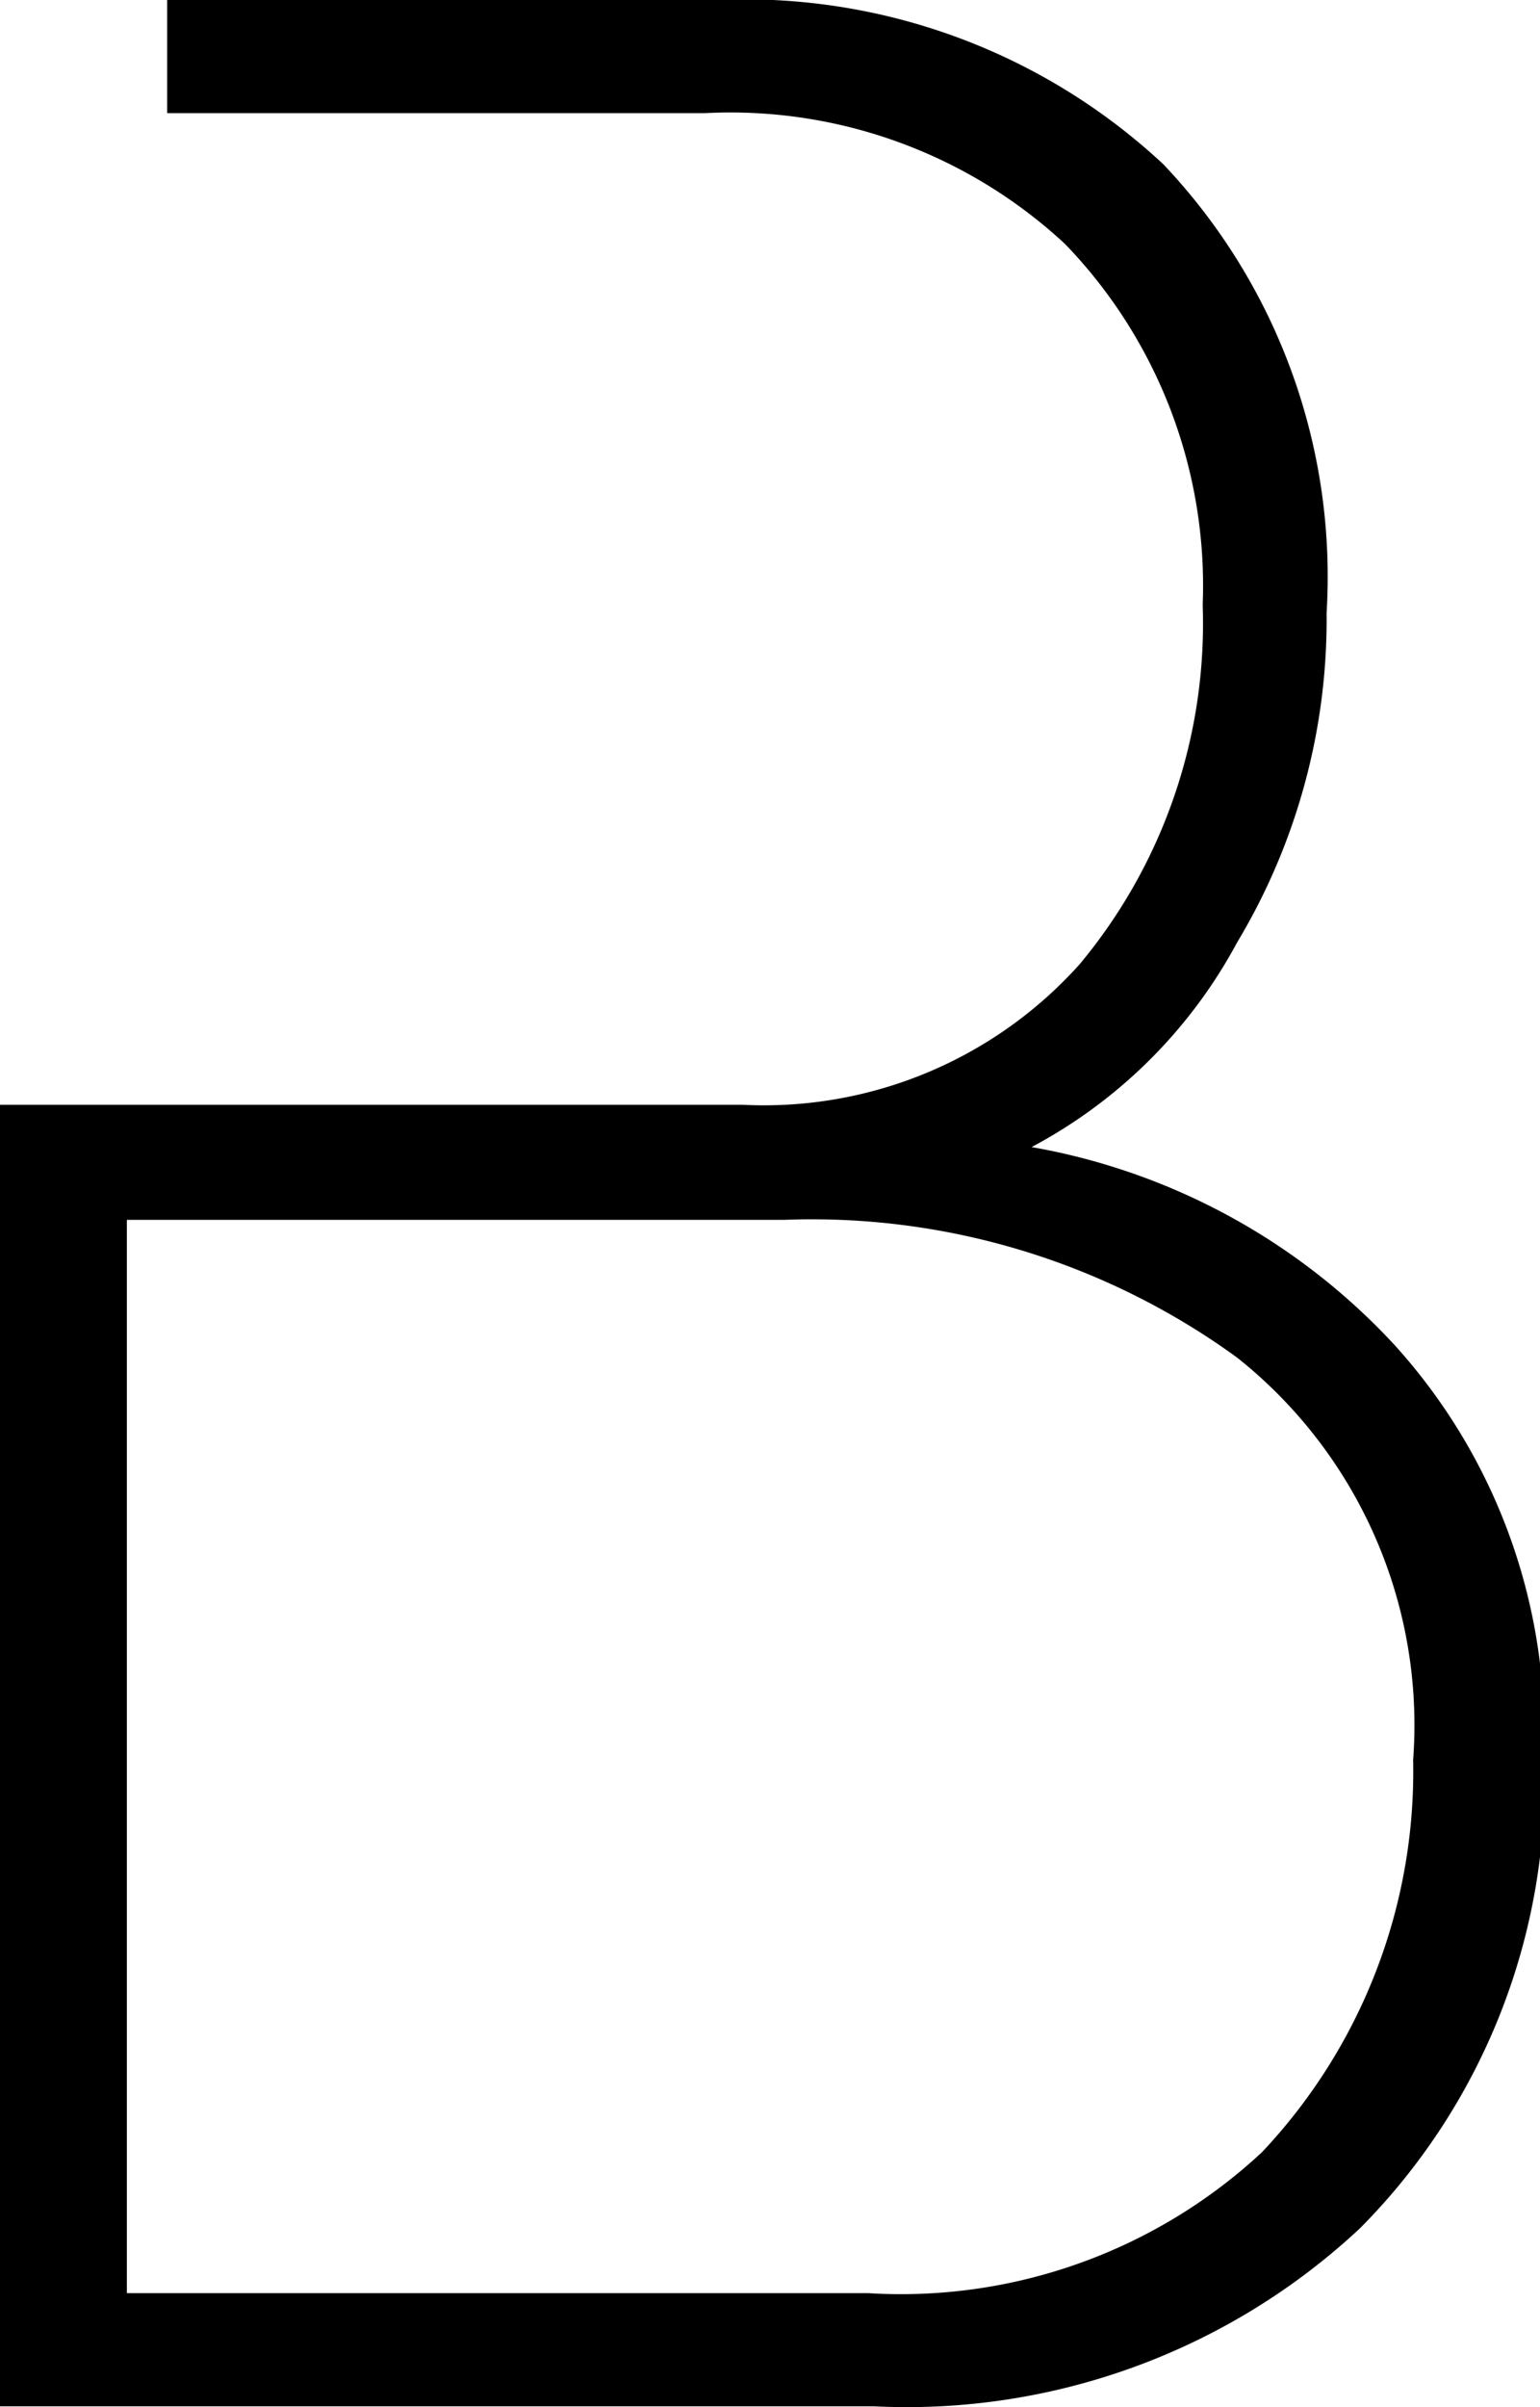
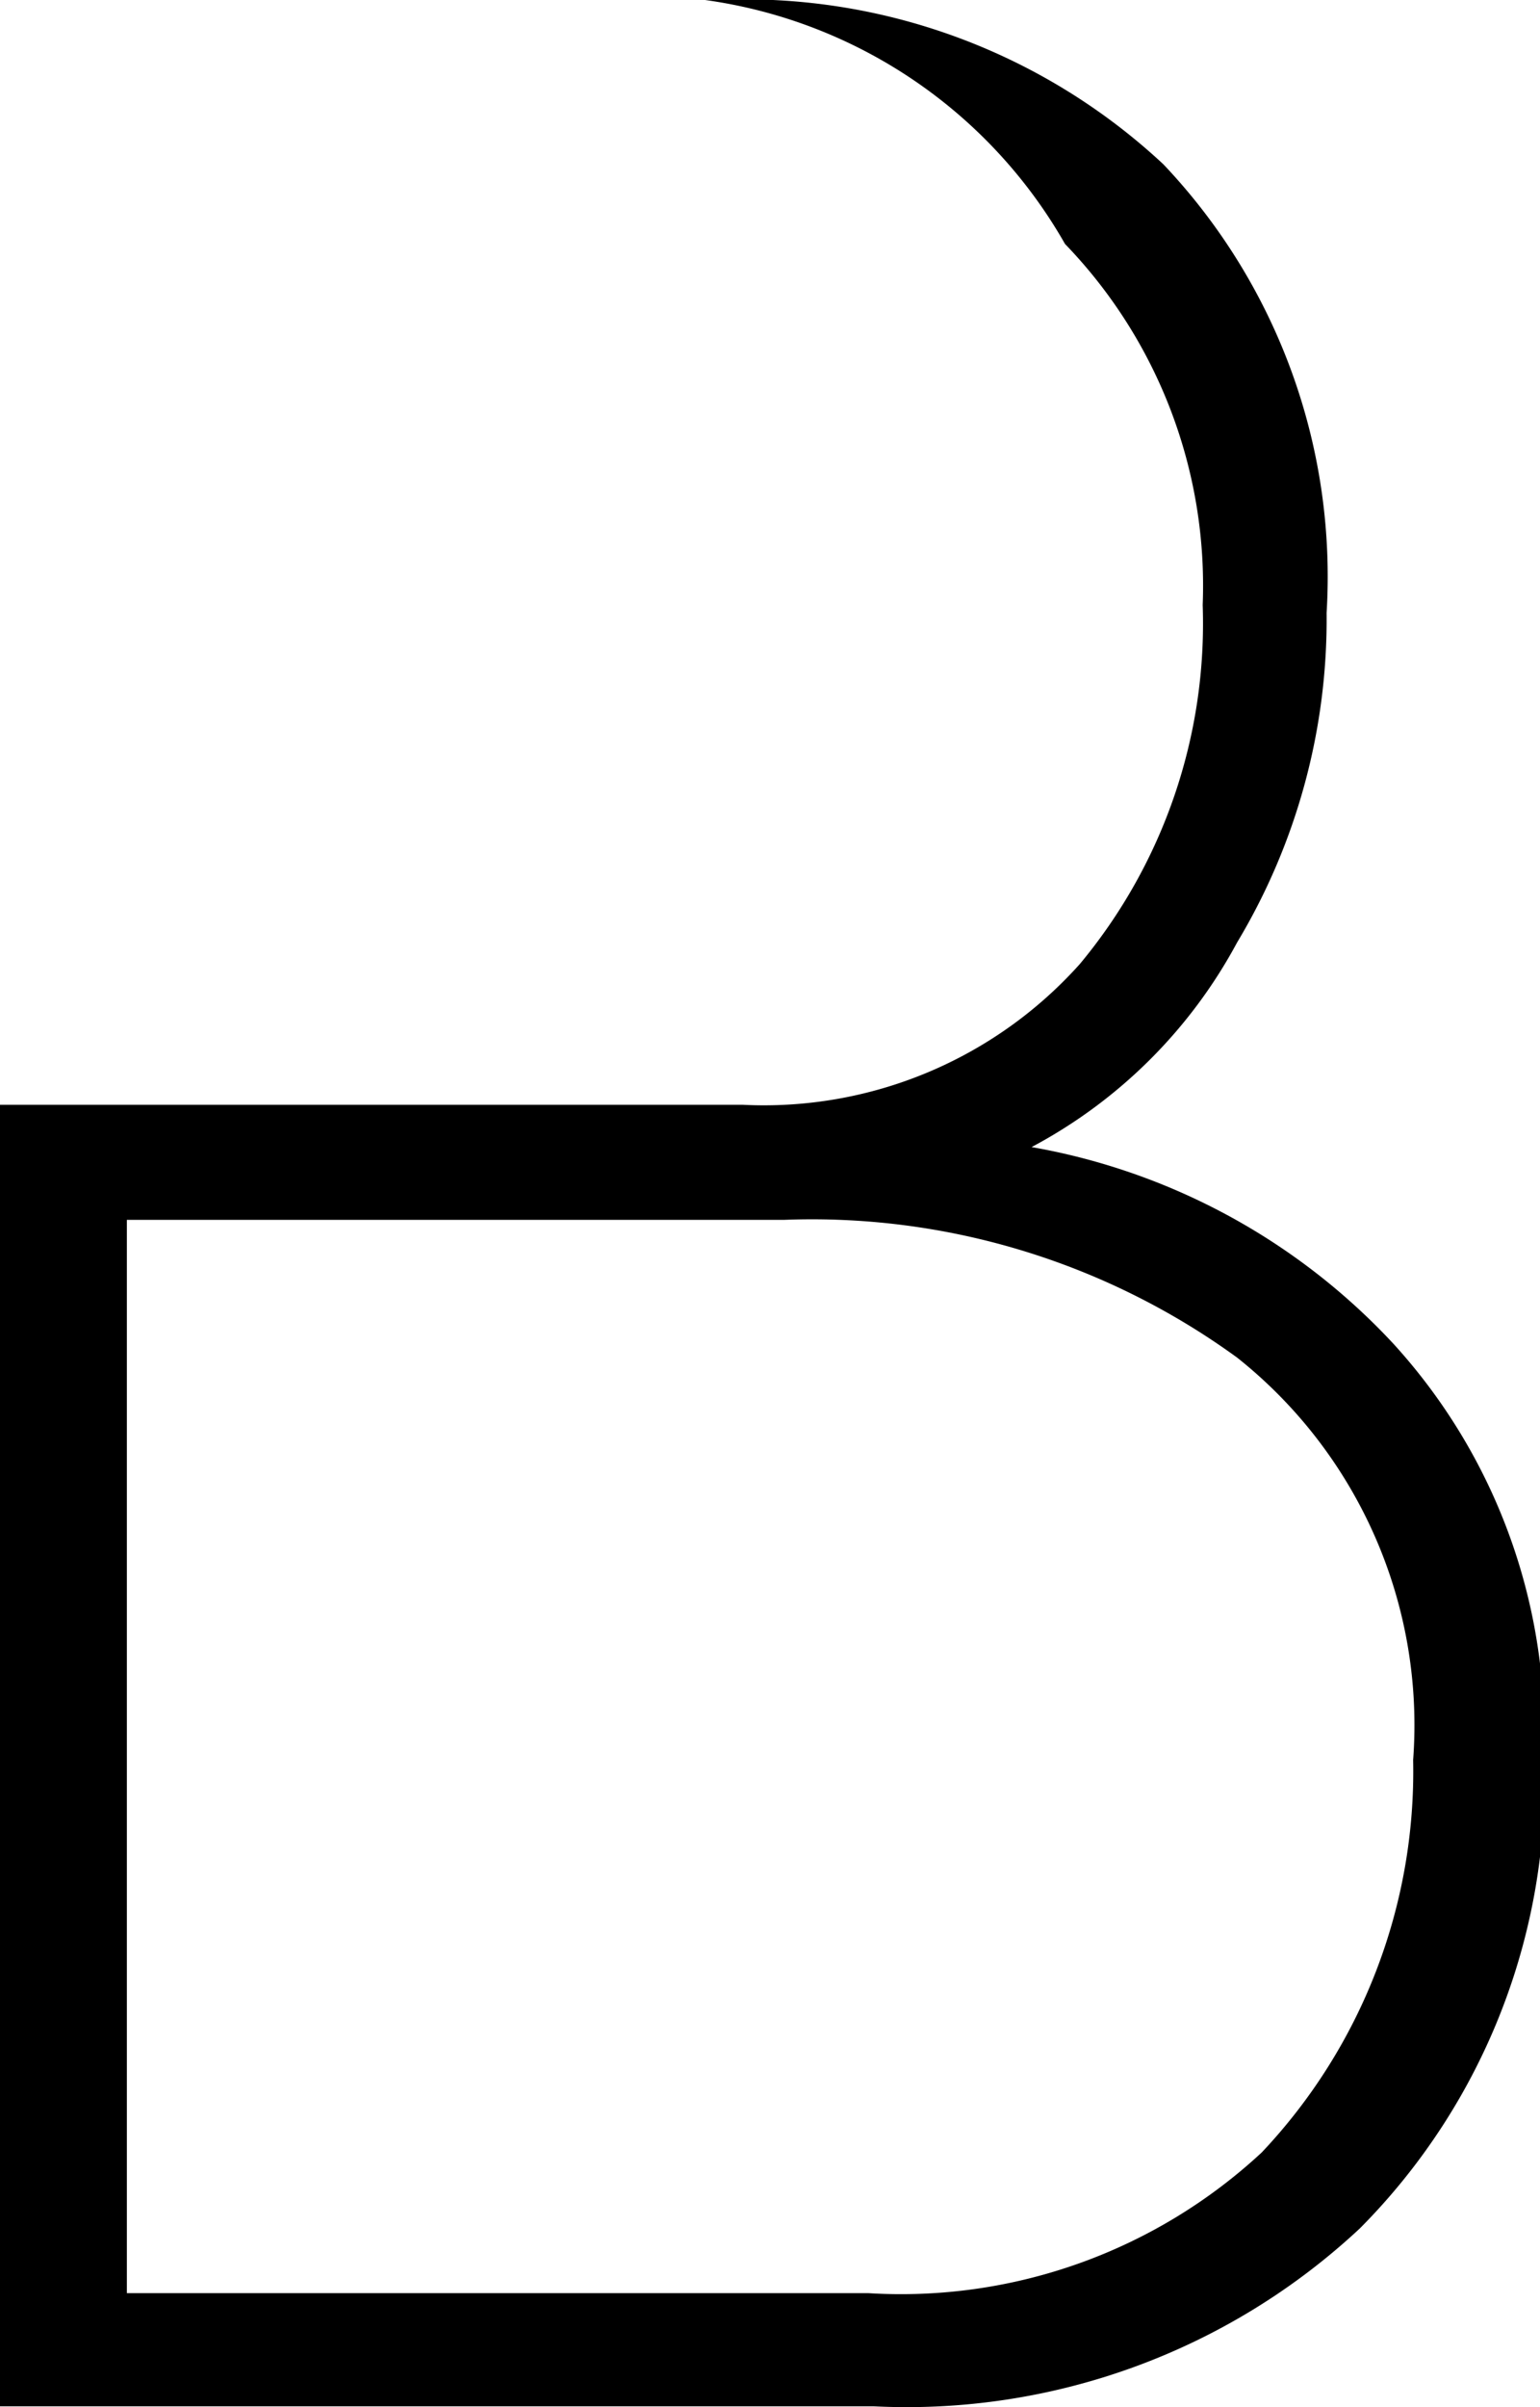
<svg xmlns="http://www.w3.org/2000/svg" id="Слой_1" data-name="Слой 1" viewBox="0 0 15.66 24.47">
-   <path d="M22.34,17.43a6.57,6.57,0,0,0-3.68-2,5.07,5.07,0,0,0,2.09-2.08A6.38,6.38,0,0,0,21.66,10,6.09,6.09,0,0,0,20,5.44a6.24,6.24,0,0,0-4.54-1.67H9.87V4.92h5.47A5,5,0,0,1,19,6.25,5,5,0,0,1,20.4,9.92a5.41,5.41,0,0,1-1.25,3.65A4.31,4.31,0,0,1,15.72,15H8.17V28.23h8.88A6.75,6.75,0,0,0,22,26.42a6.46,6.46,0,0,0,1.87-4.86A5.87,5.87,0,0,0,22.34,17.43ZM21,25.65a5.39,5.39,0,0,1-4,1.43H9.46V16.17h6.68a7.35,7.35,0,0,1,4.61,1.4,4.77,4.77,0,0,1,1.79,4.09A5.64,5.64,0,0,1,21,25.65Z" transform="translate(-8.17 -3.77)" />
+   <path d="M22.34,17.43a6.57,6.57,0,0,0-3.68-2,5.07,5.07,0,0,0,2.09-2.08A6.38,6.38,0,0,0,21.66,10,6.09,6.09,0,0,0,20,5.44a6.24,6.24,0,0,0-4.54-1.67H9.87h5.47A5,5,0,0,1,19,6.25,5,5,0,0,1,20.4,9.92a5.41,5.41,0,0,1-1.25,3.65A4.31,4.31,0,0,1,15.72,15H8.17V28.23h8.88A6.75,6.75,0,0,0,22,26.42a6.46,6.46,0,0,0,1.87-4.86A5.87,5.87,0,0,0,22.34,17.43ZM21,25.65a5.39,5.39,0,0,1-4,1.43H9.46V16.17h6.68a7.35,7.35,0,0,1,4.61,1.4,4.77,4.77,0,0,1,1.79,4.09A5.64,5.64,0,0,1,21,25.65Z" transform="translate(-8.17 -3.77)" />
</svg>